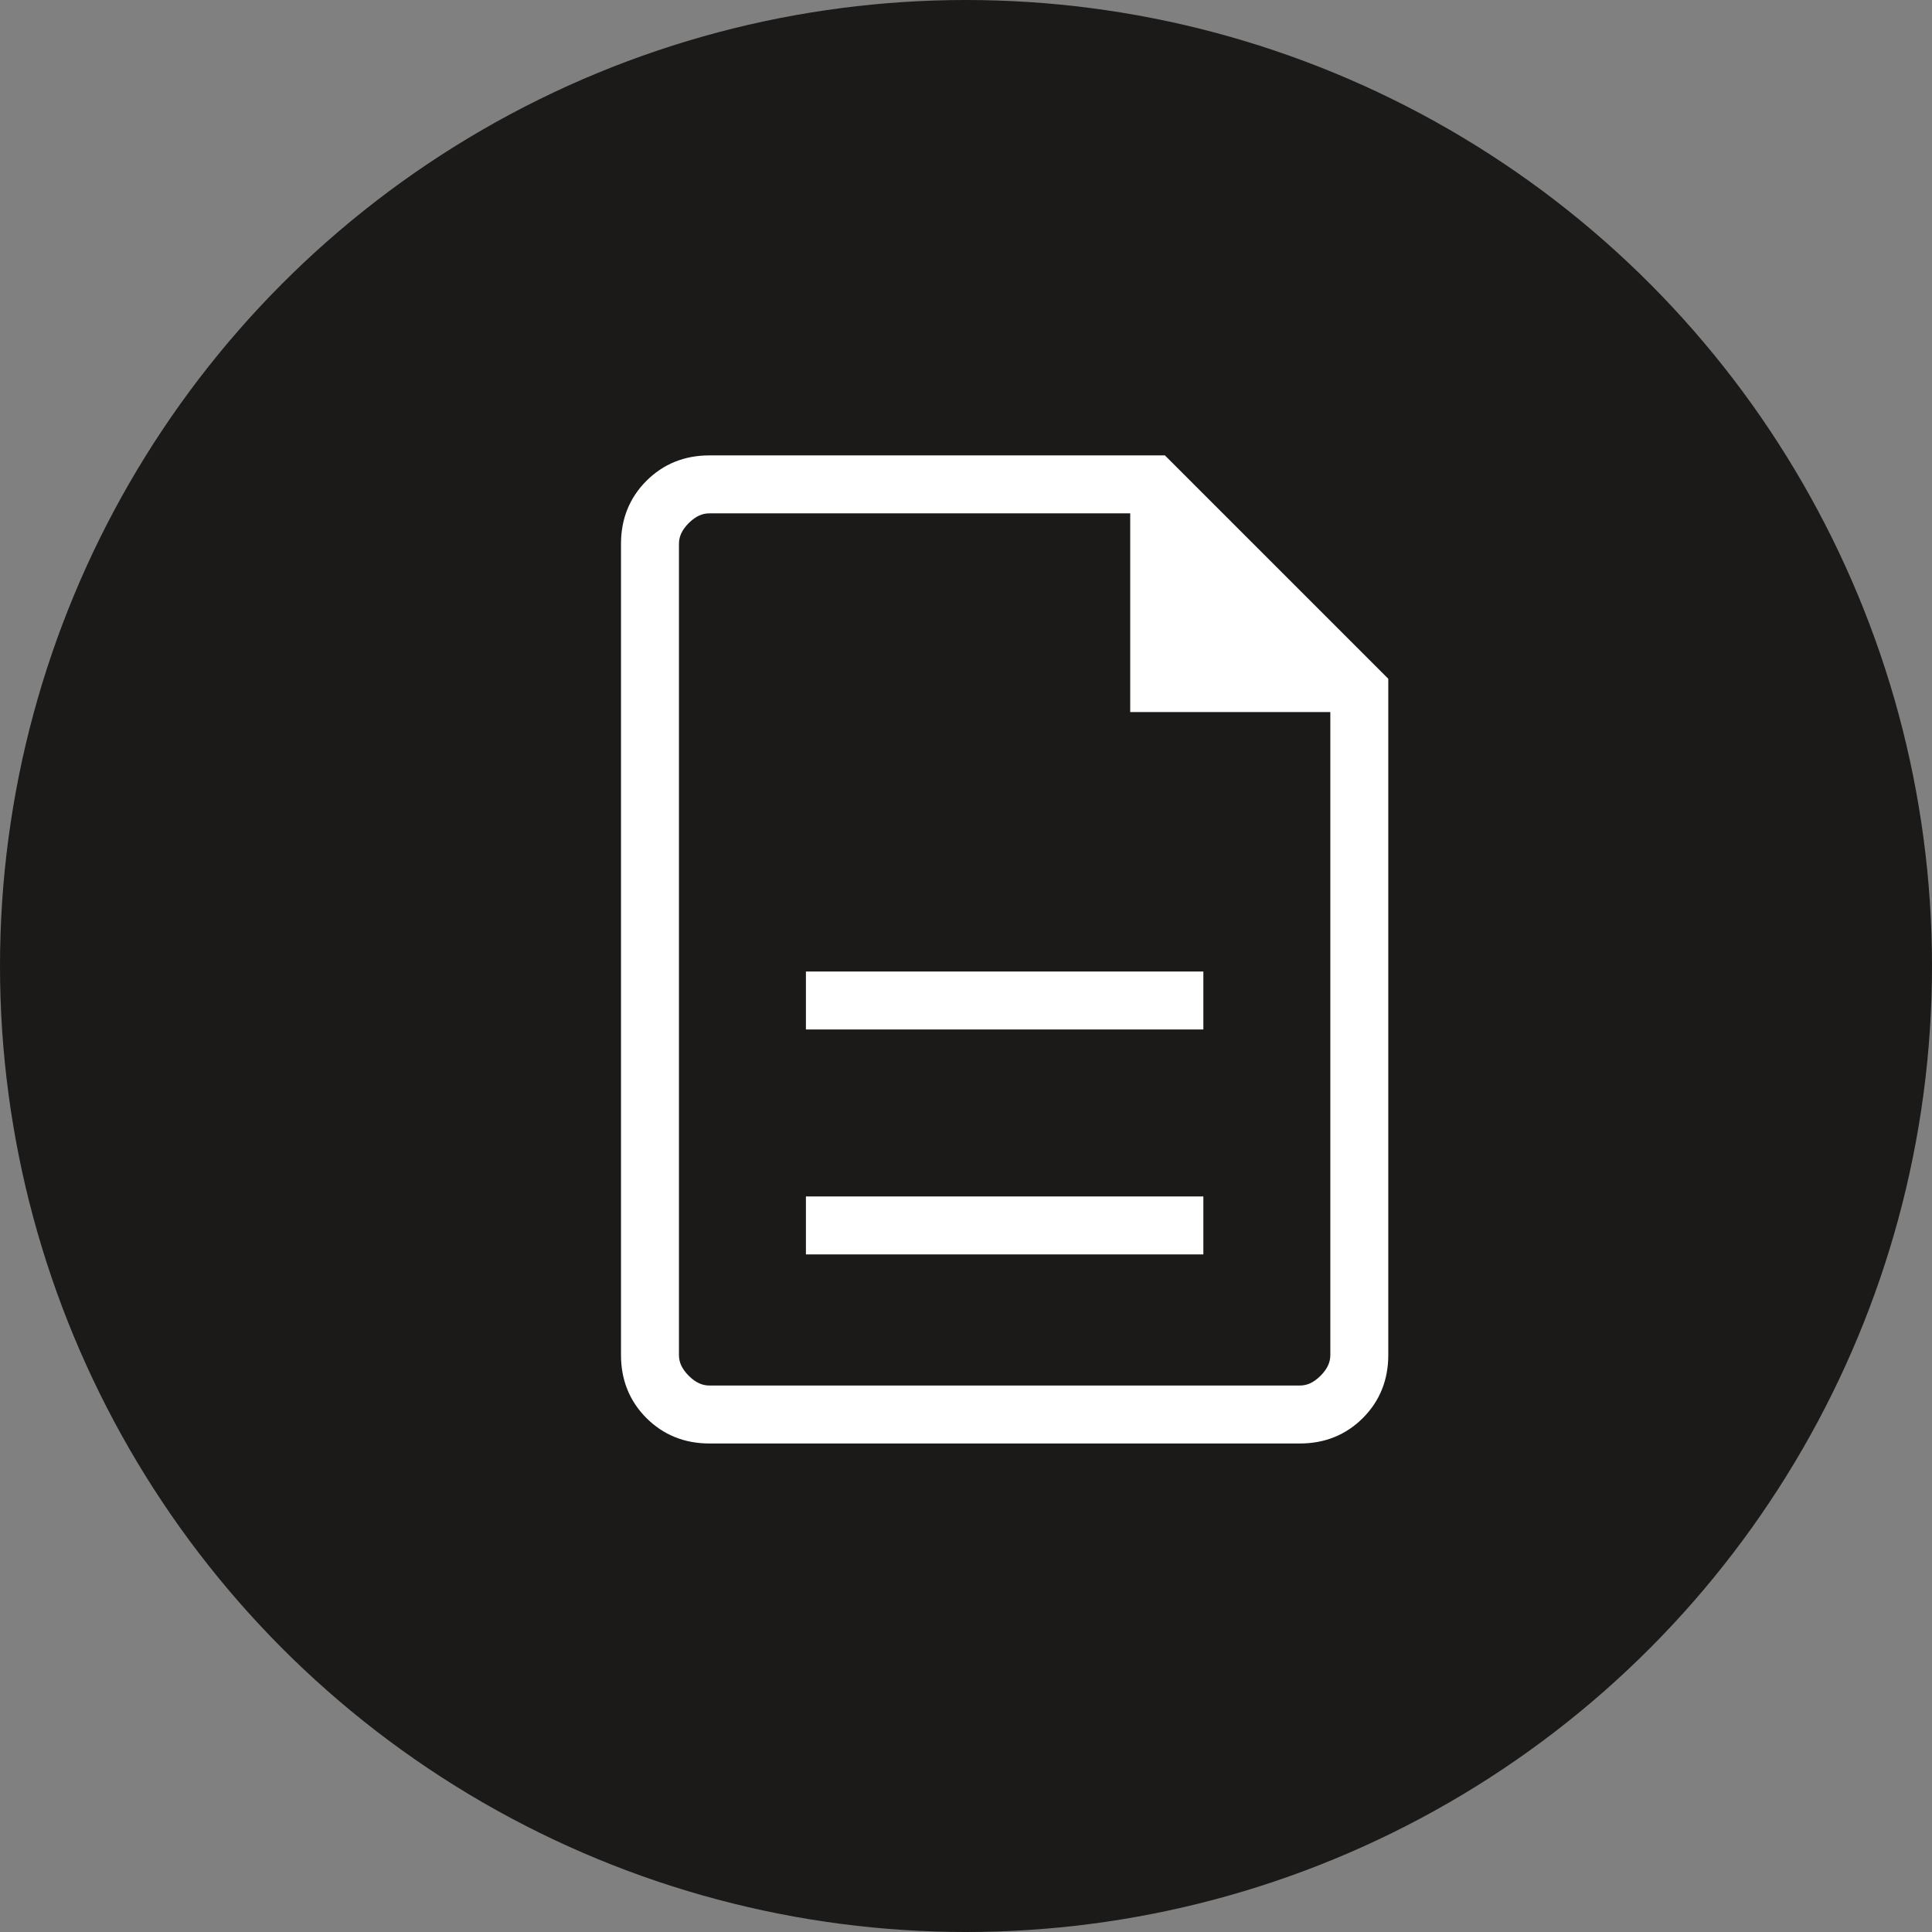
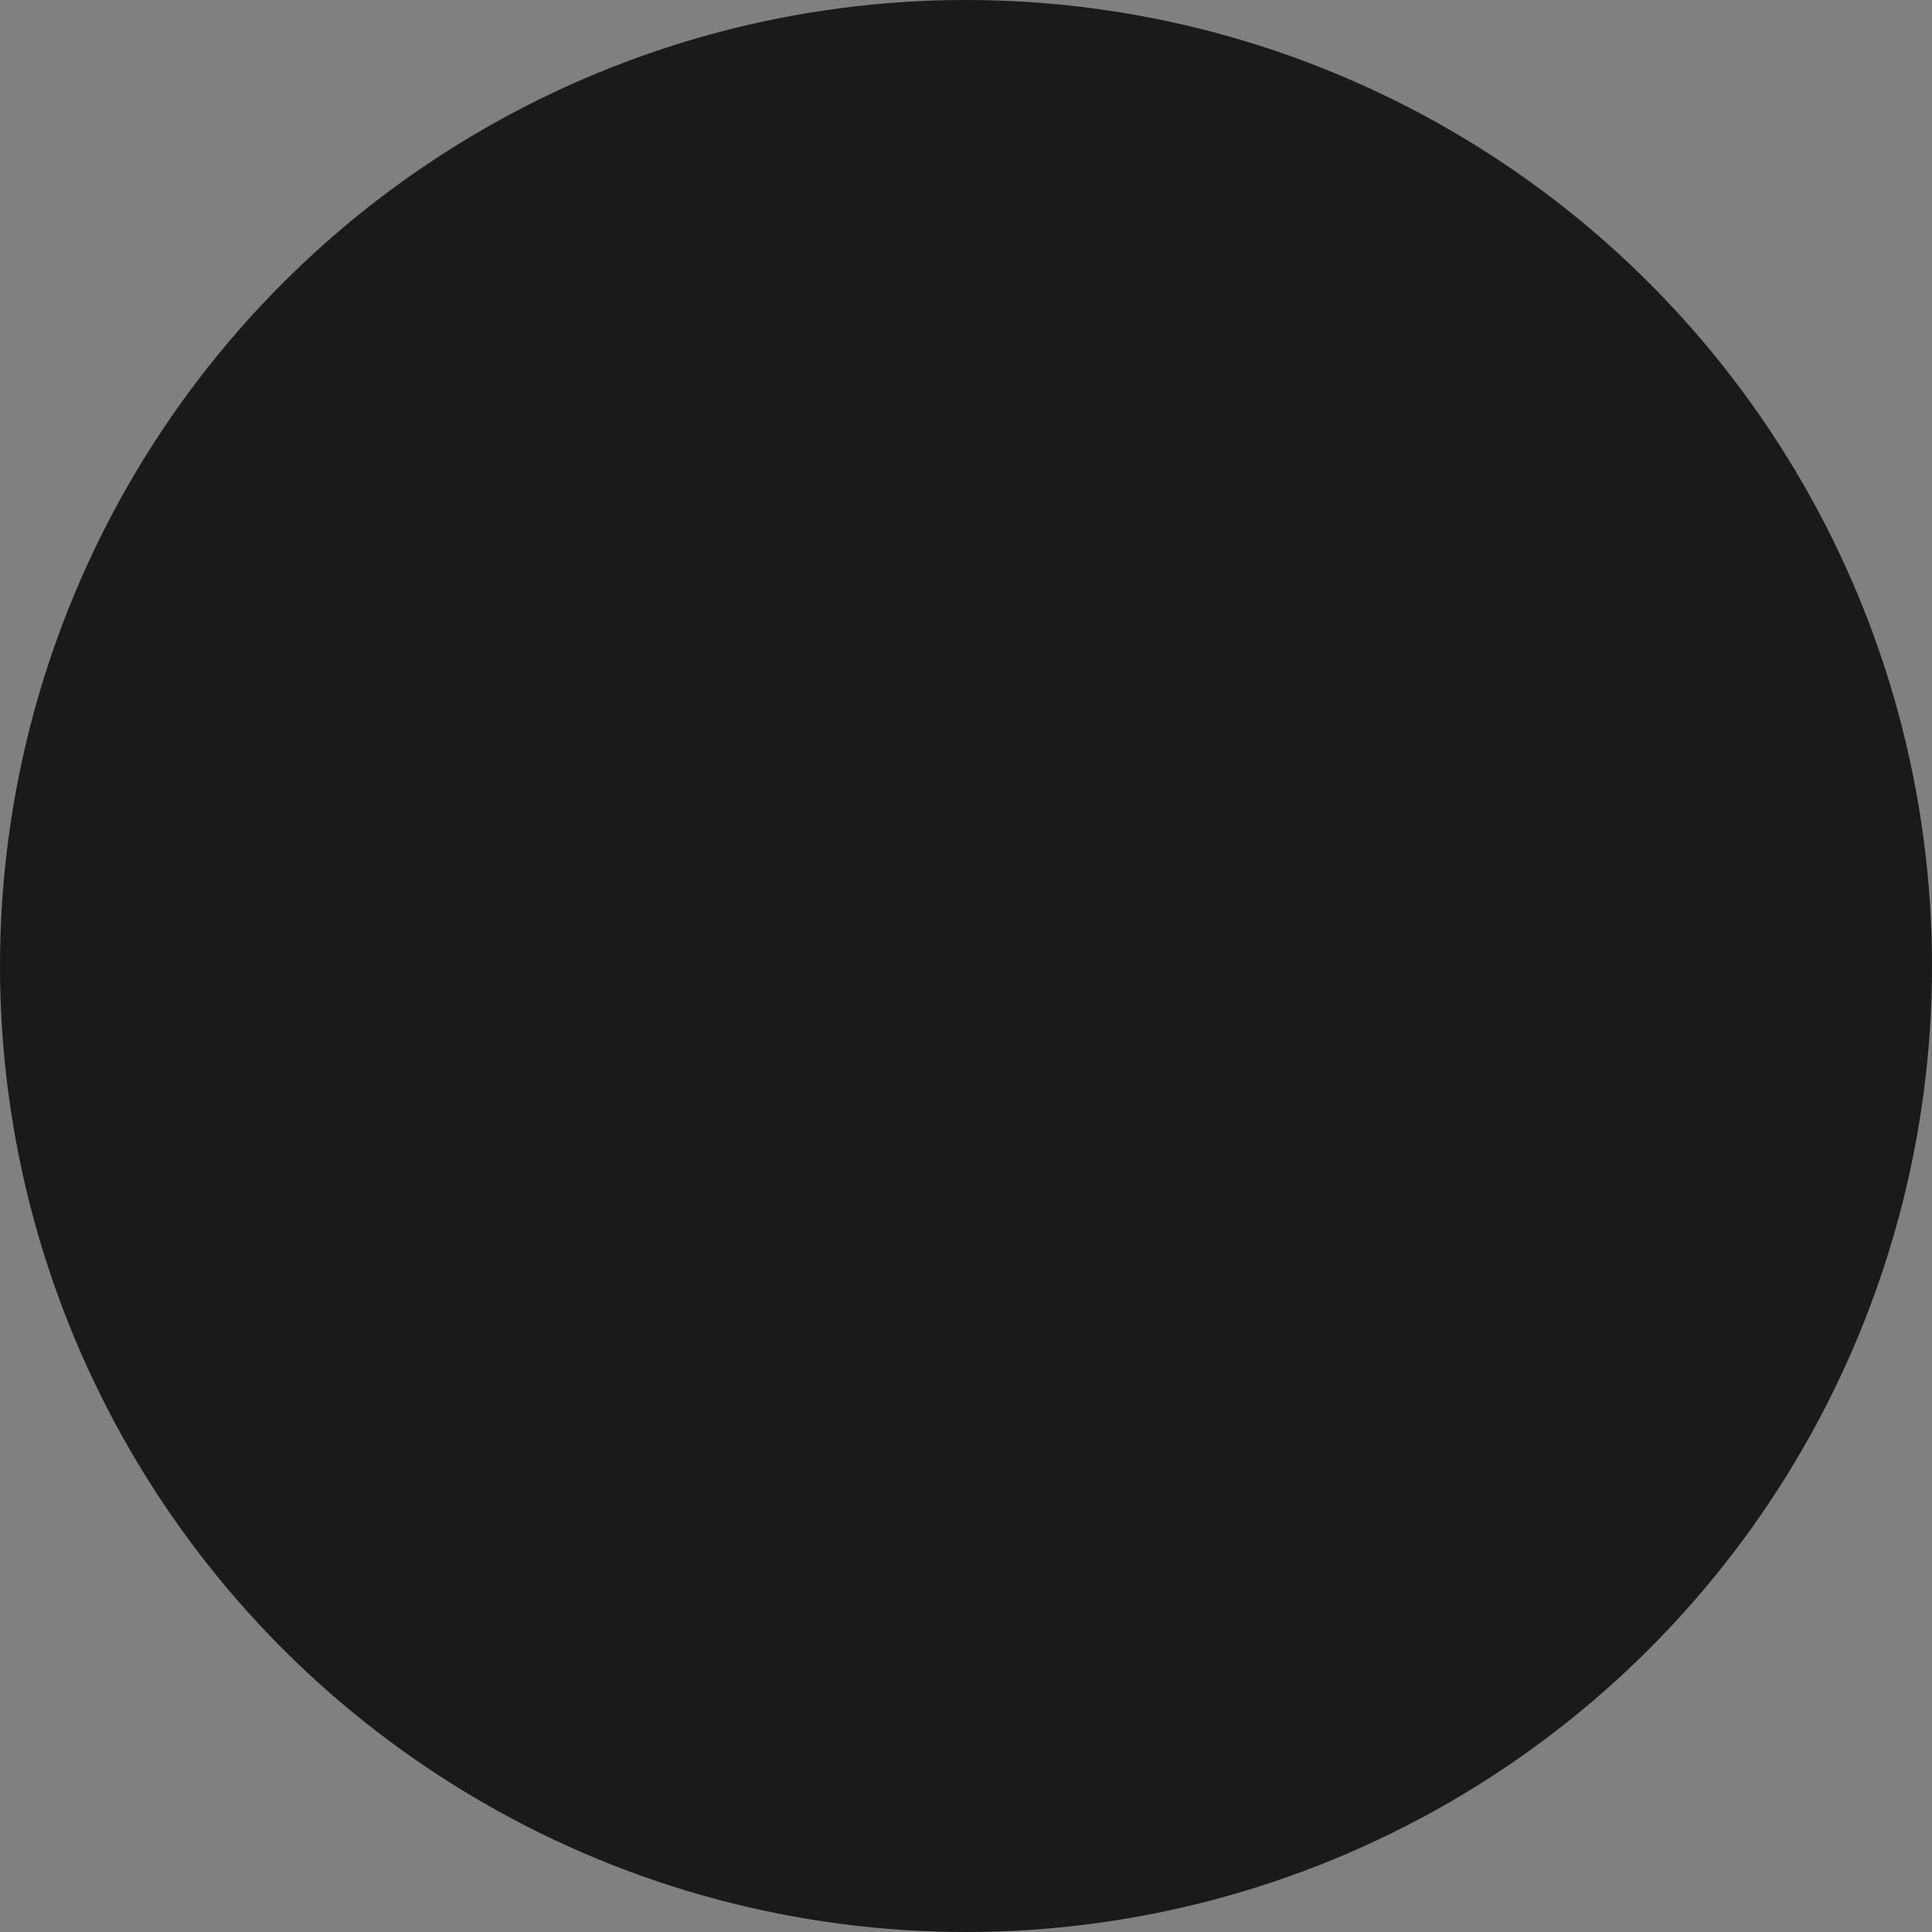
<svg xmlns="http://www.w3.org/2000/svg" width="70px" height="70px" viewBox="0 0 70 70" version="1.1">
  <rect x="0" y="0" width="70" height="70" fill="#808080" stroke="none" />
  <title>Group 3</title>
  <g id="Page-1" stroke="none" stroke-width="1" fill="none" fill-rule="evenodd">
    <g id="5.-Vendre" transform="translate(-975, -2414)">
      <g id="Group-3" transform="translate(975, 2414)">
        <circle id="Oval" fill="#1B1A19" cx="35" cy="35" r="35" />
        <g id="description_FILL0_wght100_GRAD0_opsz48" transform="translate(23, 17)" fill="#FFFFFF" fill-rule="nonzero" stroke="#FFFFFF">
-           <path d="M6.7,27.95 L20.1,27.95 L20.1,26.85 L6.7,26.85 L6.7,27.95 Z M6.7,19.8 L20.1,19.8 L20.1,18.7 L6.7,18.7 L6.7,19.8 Z M2.7,34.8 C1.933,34.8 1.292,34.542 0.775,34.025 C0.258,33.508 0,32.867 0,32.1 L0,2.7 C0,1.933 0.258,1.292 0.775,0.775 C1.292,0.258 1.933,0 2.7,0 L19,0 L26.8,7.8 L26.8,32.1 C26.8,32.867 26.542,33.508 26.025,34.025 C25.508,34.542 24.867,34.8 24.1,34.8 L2.7,34.8 Z M18.45,8.3 L18.45,1.1 L2.7,1.1 C2.3,1.1 1.933,1.267 1.6,1.6 C1.267,1.933 1.1,2.3 1.1,2.7 L1.1,32.1 C1.1,32.5 1.267,32.867 1.6,33.2 C1.933,33.533 2.3,33.7 2.7,33.7 L24.1,33.7 C24.5,33.7 24.867,33.533 25.2,33.2 C25.533,32.867 25.7,32.5 25.7,32.1 L25.7,8.3 L18.45,8.3 Z M1.1,1.1 L1.1,8.3 L1.1,1.1 L1.1,33.7 L1.1,1.1 Z" id="Shape" />
-         </g>
+           </g>
      </g>
    </g>
  </g>
</svg>